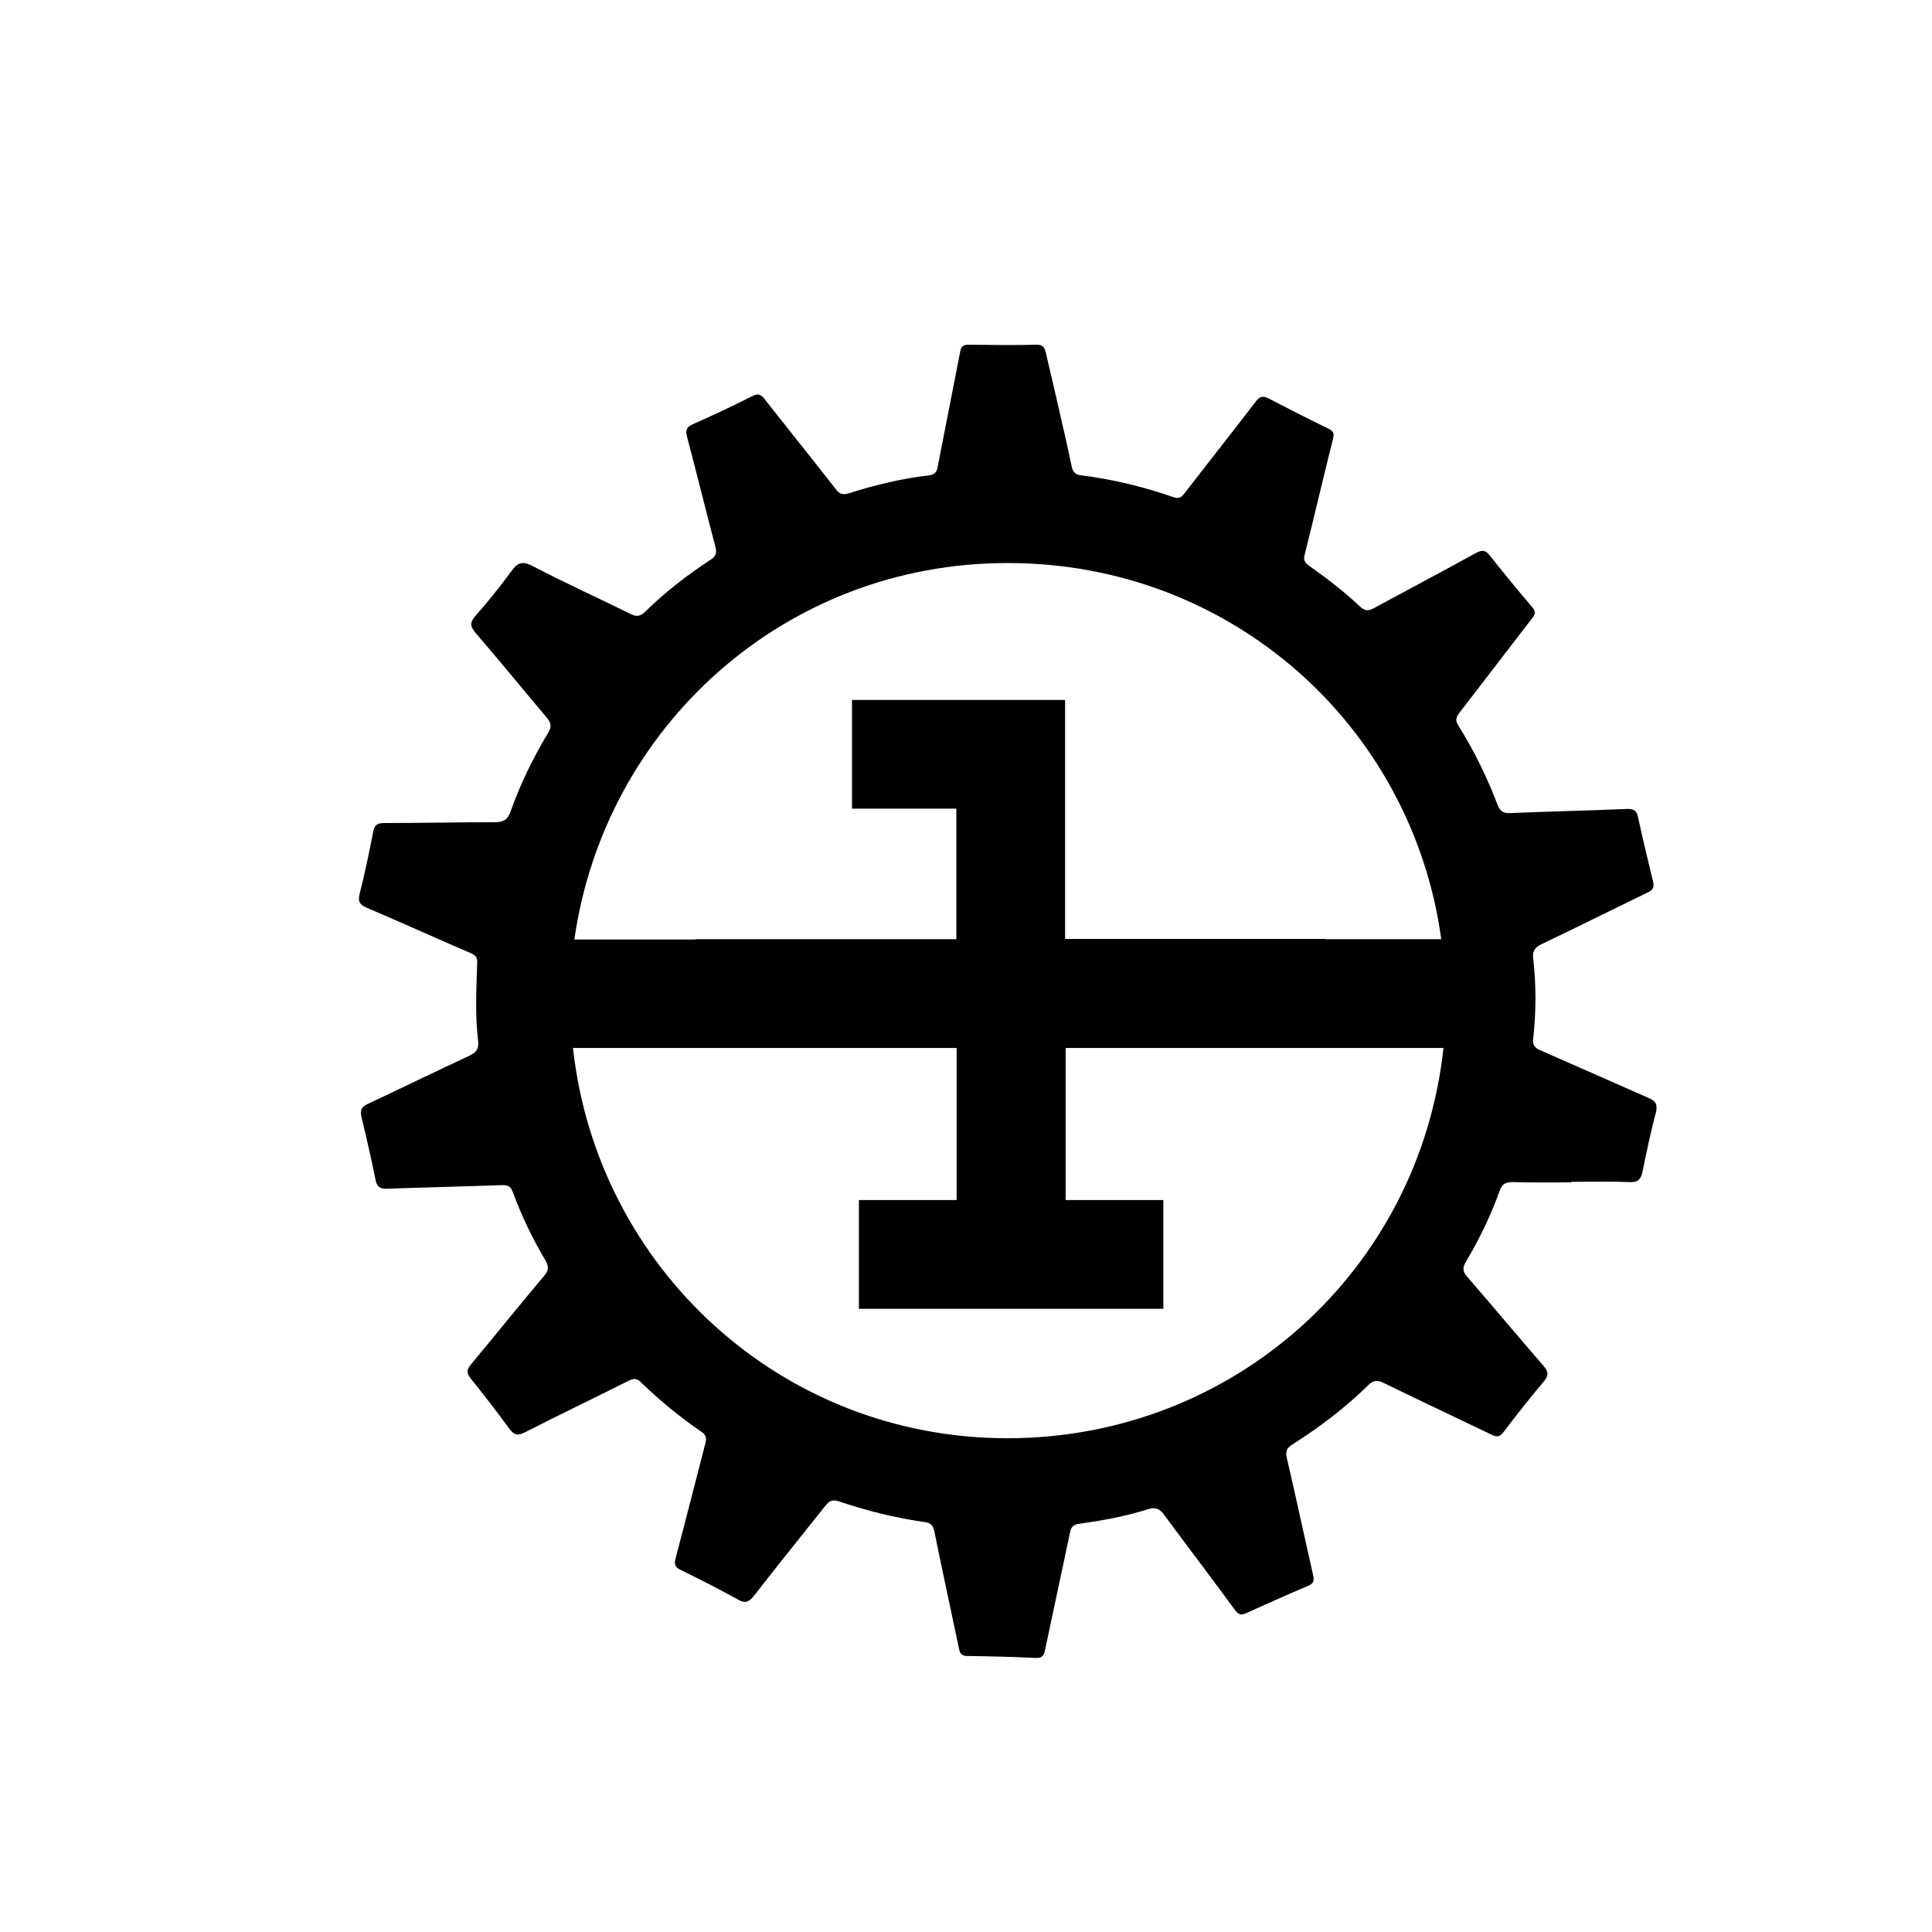
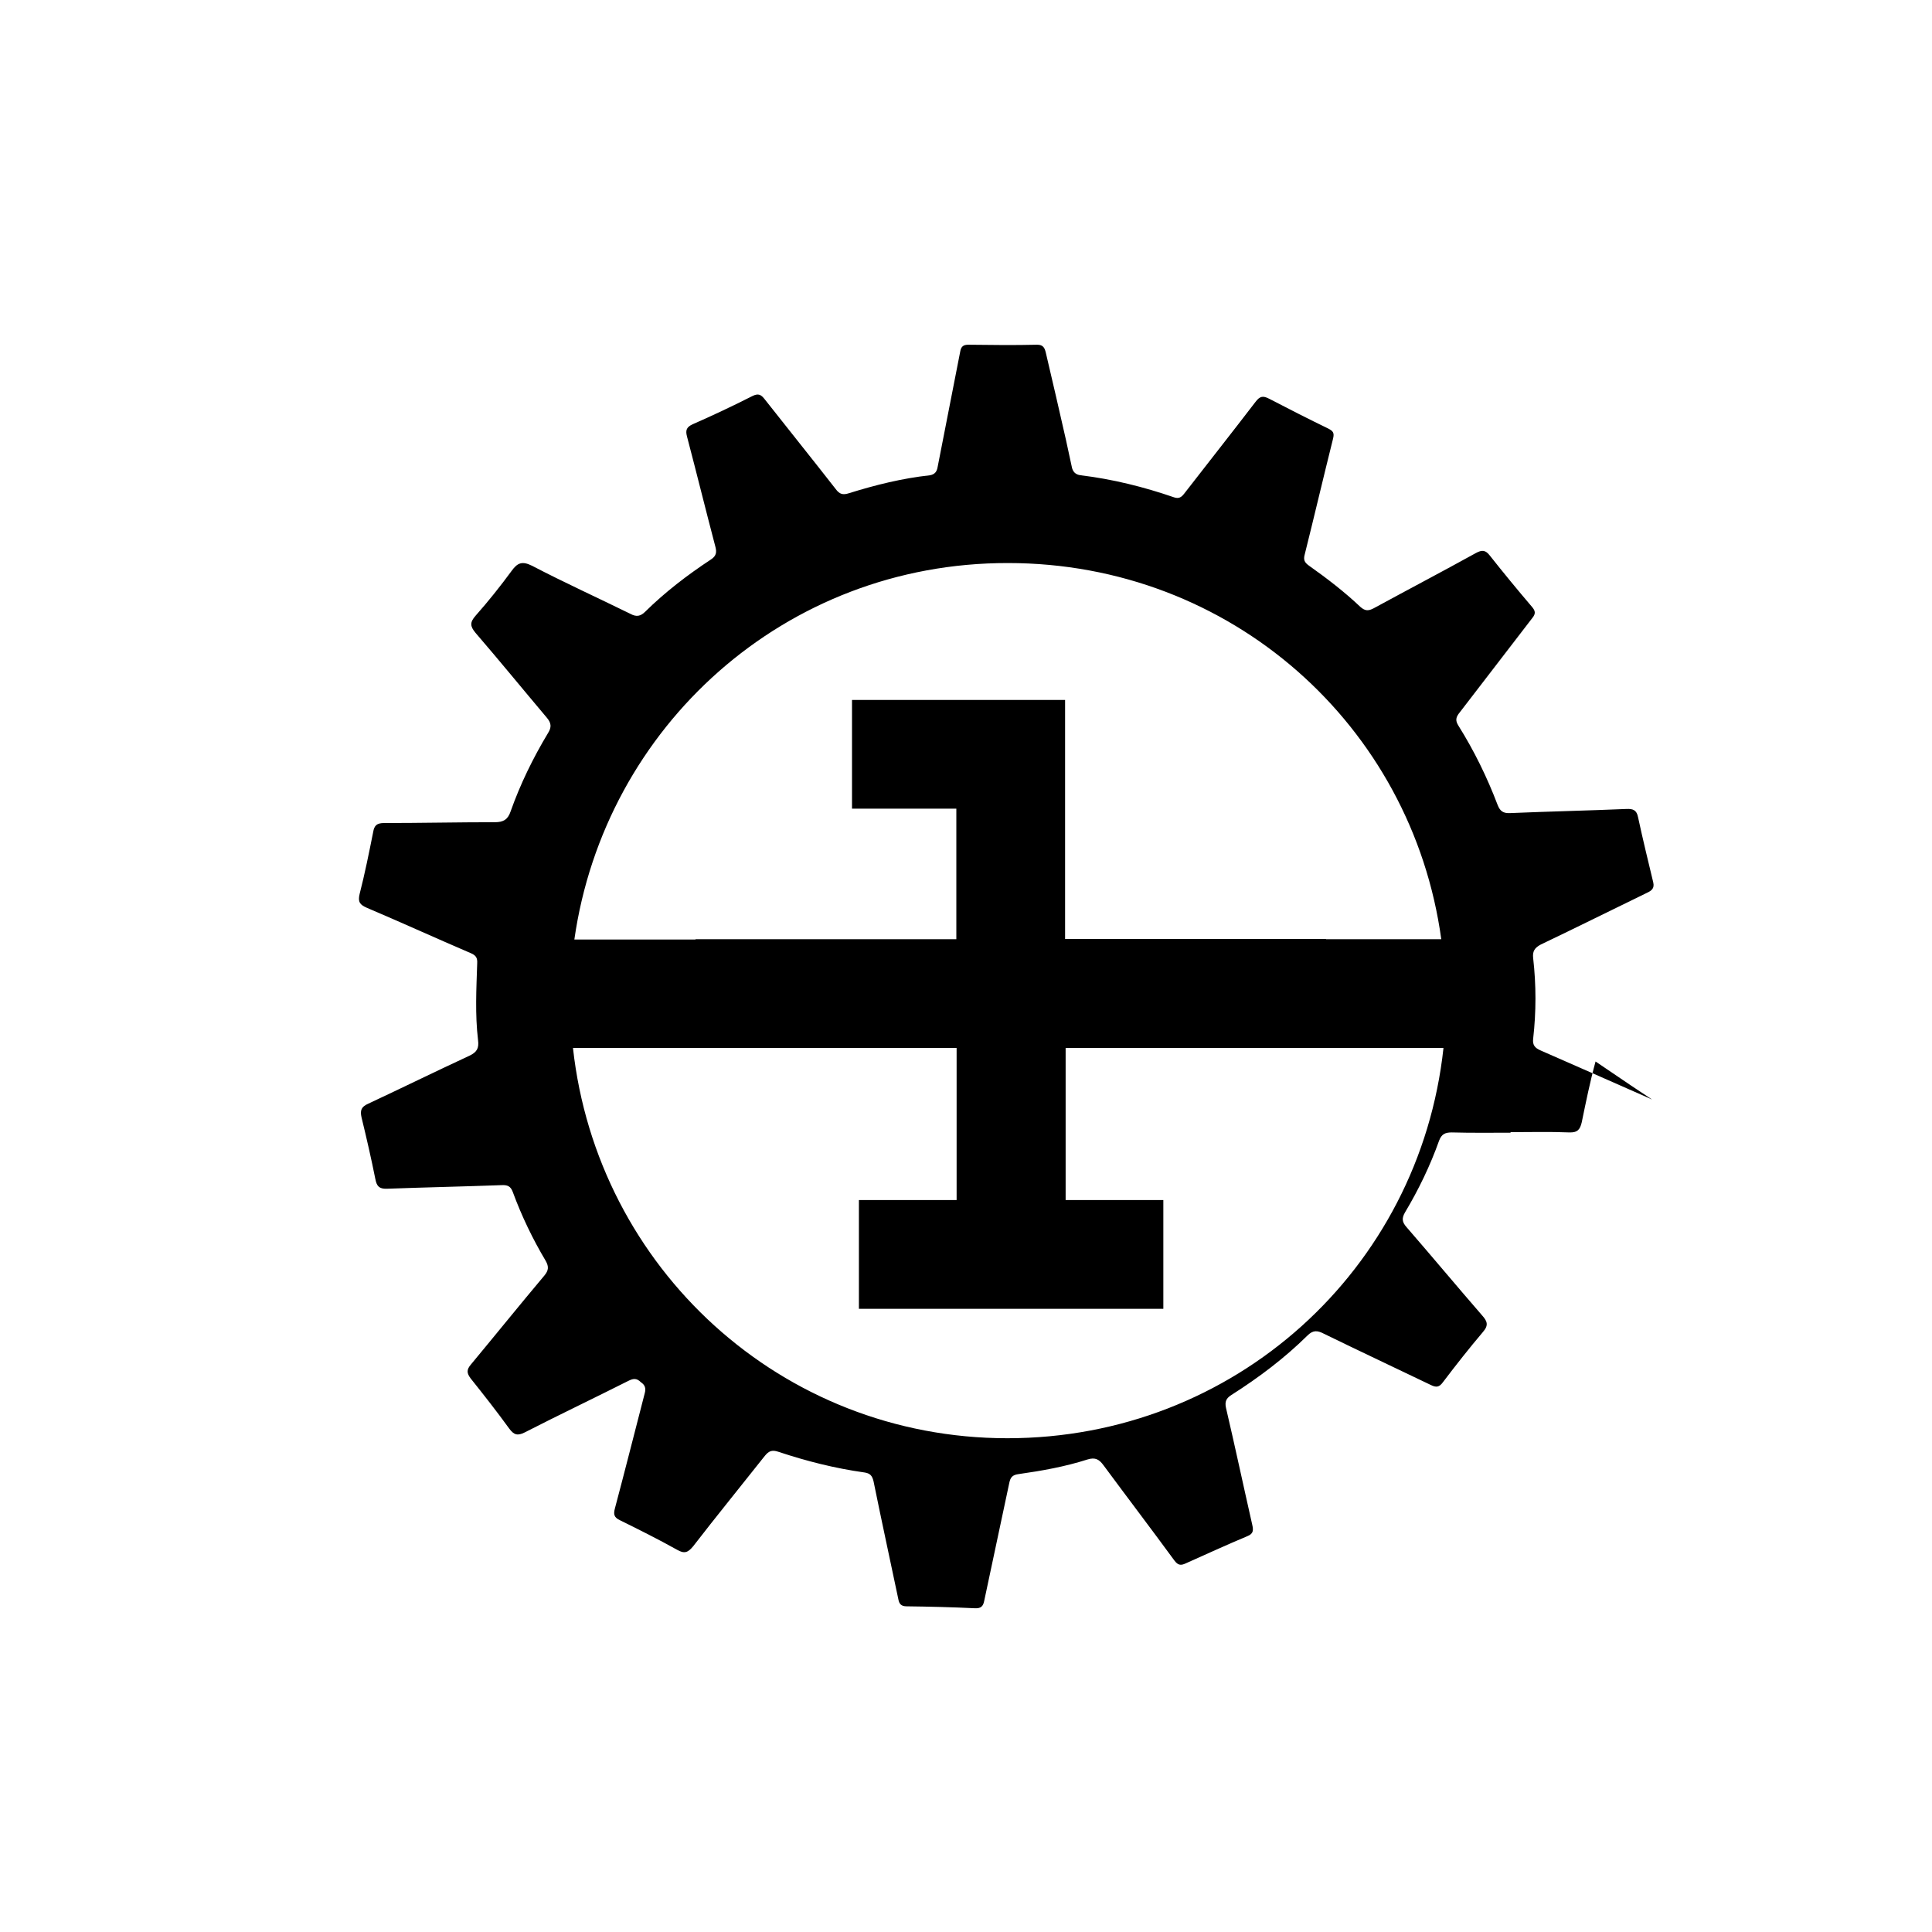
<svg xmlns="http://www.w3.org/2000/svg" version="1.1" x="0px" y="0px" viewBox="0 0 700 700" style="enable-background:new 0 0 700 700;" xml:space="preserve">
  <g id="Layer_3">
</g>
  <g id="Layer_1">
</g>
  <g id="Layer_2">
    <g>
-       <path d="M597.3,397.8c-13-5.7-26-11.5-39.1-17.2c-2.1-0.9-3-2-2.7-4.3c1.1-9.7,1.1-19.4,0-29.1c-0.3-2.5,0.5-3.8,2.8-5    c12.8-6.1,25.6-12.5,38.4-18.7c1.7-0.8,2.8-1.6,2.3-3.8c-1.9-7.9-3.8-15.7-5.5-23.6c-0.5-2.6-1.8-3.1-4.2-3    c-14,0.6-28.1,0.9-42.2,1.5c-2.5,0.1-3.6-0.7-4.5-3c-3.8-10-8.5-19.6-14.2-28.7c-1.2-1.9-0.9-3.1,0.5-4.8    c8.8-11.4,17.5-22.8,26.3-34.2c1.3-1.6,1.1-2.6-0.2-4.1c-5.2-6.1-10.3-12.3-15.2-18.5c-1.6-2.1-2.9-2.1-5.1-0.9    c-12.3,6.8-24.7,13.3-37,20c-1.9,1-3.1,1-4.8-0.5c-5.8-5.5-12.2-10.4-18.7-15c-1.5-1.1-2-2-1.5-3.9c3.5-14,6.8-28.1,10.3-42.1    c0.5-2.1,0-2.7-1.7-3.6c-7.2-3.5-14.3-7.1-21.4-10.8c-2.3-1.2-3.4-1-5,1.1c-8.5,11.1-17.2,22.1-25.8,33.2c-1,1.3-1.9,2-3.7,1.4    c-11-3.8-22.3-6.6-33.8-8c-2-0.2-3-1.4-3.3-3.2c-0.7-3.2-1.4-6.5-2.1-9.7c-2.4-10.5-4.8-21.1-7.3-31.6c-0.4-1.6-0.9-2.8-3.1-2.8    c-8.3,0.2-16.7,0.1-25,0c-1.8,0-2.6,0.7-2.9,2.5c-2.7,14-5.5,27.9-8.2,41.9c-0.3,1.7-1.1,2.6-2.8,2.9c-10,1.1-19.7,3.5-29.3,6.5    c-2.2,0.7-3.4,0.4-4.8-1.5c-8.5-10.9-17.2-21.7-25.7-32.5c-1.3-1.7-2.3-2.3-4.5-1.2c-7.1,3.6-14.3,7-21.6,10.2    c-2.2,1-2.7,2.1-2.1,4.4c3.5,13.3,6.8,26.7,10.3,40c0.5,1.9,0.4,3.3-1.6,4.6c-8.5,5.6-16.6,11.8-23.8,18.9c-1.7,1.7-3.2,2-5.4,0.8    c-11.8-5.8-23.9-11.3-35.6-17.4c-3.6-1.8-5.3-1.1-7.4,1.8c-4.1,5.6-8.5,11.1-13.1,16.3c-2.1,2.4-2,3.8,0,6.2    c8.7,10.1,17.2,20.5,25.8,30.7c1.7,2,1.8,3.5,0.4,5.7c-5.4,9-10,18.4-13.5,28.3c-1,3-2.7,3.9-5.7,3.9c-13.4,0-26.8,0.3-40.1,0.3    c-2.6,0-3.6,0.8-4,3.3c-1.5,7.5-3,15-4.9,22.4c-0.7,2.9,0.1,3.9,2.6,5c12.7,5.4,25.2,11.1,37.8,16.5c1.8,0.8,2.3,1.7,2.2,3.6    c-0.3,9.3-0.8,18.5,0.3,27.8c0.4,3-0.4,4.4-3.1,5.7c-12.3,5.7-24.5,11.7-36.7,17.4c-2.5,1.1-3,2.4-2.4,5c1.8,7.4,3.5,14.8,5,22.3    c0.5,2.6,1.4,3.6,4.2,3.5c13.8-0.5,27.7-0.8,41.5-1.3c2.1-0.1,3.3,0.3,4.1,2.5c3.2,8.7,7.2,17,11.9,24.9c1.2,2.1,1.1,3.5-0.5,5.4    c-9,10.7-17.7,21.5-26.6,32.2c-1.6,1.9-1.5,3.1-0.1,5c4.8,6,9.5,12,14,18.2c1.7,2.3,3,2.7,5.6,1.4c12.5-6.4,25.1-12.4,37.6-18.7    c1.8-0.9,3-1,4.5,0.5c6.8,6.6,14.1,12.6,22,18c1.5,1,1.9,2.2,1.4,4c-3.6,13.9-7.1,27.8-10.8,41.7c-0.6,2.2-0.3,3.3,1.8,4.3    c6.9,3.4,13.9,6.9,20.7,10.7c2.6,1.5,3.9,1.1,5.8-1.2c8.5-11,17.3-21.8,26-32.8c1.4-1.7,2.5-2.3,4.9-1.5c10.2,3.4,20.5,6,31.2,7.5    c2,0.3,2.8,1.1,3.3,3.2c2.9,14.3,6,28.5,9,42.8c0.3,1.6,1,2.5,3,2.5c8.2,0.1,16.5,0.3,24.7,0.7c2.1,0.1,3-0.6,3.4-2.7    c3-14.3,6.1-28.5,9.1-42.8c0.4-1.9,1.1-2.8,3.3-3.1c8.5-1.2,16.9-2.7,25-5.3c2.9-0.9,4.3,0,5.9,2.2c8.5,11.5,17.1,22.8,25.6,34.4    c1.4,1.9,2.5,1.8,4.2,1c7.4-3.3,14.8-6.7,22.2-9.8c2.2-0.9,2.3-2,1.8-4.2c-3.2-14.1-6.2-28.2-9.5-42.3c-0.5-2.3,0.1-3.5,2-4.7    c9.9-6.3,19.2-13.3,27.5-21.5c2-2,3.6-1.9,5.9-0.7c12.9,6.3,25.9,12.4,38.8,18.6c2,1,3.1,0.8,4.4-1c4.7-6.2,9.5-12.3,14.5-18.2    c2.1-2.4,1.6-3.9-0.3-6c-9.2-10.6-18.2-21.4-27.4-32c-1.6-1.8-1.8-3.2-0.5-5.4c4.9-8.2,9.1-16.9,12.3-25.9c0.9-2.4,2.2-3,4.6-3    c7.1,0.2,14.2,0.1,21.3,0.1v-0.2c7.1,0,14.2-0.2,21.3,0.1c3,0.1,3.9-1.1,4.5-3.7c1.5-7.3,3-14.7,5-22    C600.5,399.9,599.8,398.9,597.3,397.8z M365.2,204c80.8,0,146.4,58.9,157,136.3h-41.8v-0.1h-94.5v-86.6h-77.2v39.4h37.8v47.3H252    v0.1h-43.9C219.1,263.3,284.4,203.9,365.2,204z M365,521.1c-81.9,0-148.6-61.6-157.4-141.4h139v55.1h-35.4v39.4h110.3v-39.4h-35.4    v-55.1h136.9C514.3,460.1,447.1,521.1,365,521.1z" />
+       <path d="M597.3,397.8c-13-5.7-26-11.5-39.1-17.2c-2.1-0.9-3-2-2.7-4.3c1.1-9.7,1.1-19.4,0-29.1c-0.3-2.5,0.5-3.8,2.8-5    c12.8-6.1,25.6-12.5,38.4-18.7c1.7-0.8,2.8-1.6,2.3-3.8c-1.9-7.9-3.8-15.7-5.5-23.6c-0.5-2.6-1.8-3.1-4.2-3    c-14,0.6-28.1,0.9-42.2,1.5c-2.5,0.1-3.6-0.7-4.5-3c-3.8-10-8.5-19.6-14.2-28.7c-1.2-1.9-0.9-3.1,0.5-4.8    c8.8-11.4,17.5-22.8,26.3-34.2c1.3-1.6,1.1-2.6-0.2-4.1c-5.2-6.1-10.3-12.3-15.2-18.5c-1.6-2.1-2.9-2.1-5.1-0.9    c-12.3,6.8-24.7,13.3-37,20c-1.9,1-3.1,1-4.8-0.5c-5.8-5.5-12.2-10.4-18.7-15c-1.5-1.1-2-2-1.5-3.9c3.5-14,6.8-28.1,10.3-42.1    c0.5-2.1,0-2.7-1.7-3.6c-7.2-3.5-14.3-7.1-21.4-10.8c-2.3-1.2-3.4-1-5,1.1c-8.5,11.1-17.2,22.1-25.8,33.2c-1,1.3-1.9,2-3.7,1.4    c-11-3.8-22.3-6.6-33.8-8c-2-0.2-3-1.4-3.3-3.2c-0.7-3.2-1.4-6.5-2.1-9.7c-2.4-10.5-4.8-21.1-7.3-31.6c-0.4-1.6-0.9-2.8-3.1-2.8    c-8.3,0.2-16.7,0.1-25,0c-1.8,0-2.6,0.7-2.9,2.5c-2.7,14-5.5,27.9-8.2,41.9c-0.3,1.7-1.1,2.6-2.8,2.9c-10,1.1-19.7,3.5-29.3,6.5    c-2.2,0.7-3.4,0.4-4.8-1.5c-8.5-10.9-17.2-21.7-25.7-32.5c-1.3-1.7-2.3-2.3-4.5-1.2c-7.1,3.6-14.3,7-21.6,10.2    c-2.2,1-2.7,2.1-2.1,4.4c3.5,13.3,6.8,26.7,10.3,40c0.5,1.9,0.4,3.3-1.6,4.6c-8.5,5.6-16.6,11.8-23.8,18.9c-1.7,1.7-3.2,2-5.4,0.8    c-11.8-5.8-23.9-11.3-35.6-17.4c-3.6-1.8-5.3-1.1-7.4,1.8c-4.1,5.6-8.5,11.1-13.1,16.3c-2.1,2.4-2,3.8,0,6.2    c8.7,10.1,17.2,20.5,25.8,30.7c1.7,2,1.8,3.5,0.4,5.7c-5.4,9-10,18.4-13.5,28.3c-1,3-2.7,3.9-5.7,3.9c-13.4,0-26.8,0.3-40.1,0.3    c-2.6,0-3.6,0.8-4,3.3c-1.5,7.5-3,15-4.9,22.4c-0.7,2.9,0.1,3.9,2.6,5c12.7,5.4,25.2,11.1,37.8,16.5c1.8,0.8,2.3,1.7,2.2,3.6    c-0.3,9.3-0.8,18.5,0.3,27.8c0.4,3-0.4,4.4-3.1,5.7c-12.3,5.7-24.5,11.7-36.7,17.4c-2.5,1.1-3,2.4-2.4,5c1.8,7.4,3.5,14.8,5,22.3    c0.5,2.6,1.4,3.6,4.2,3.5c13.8-0.5,27.7-0.8,41.5-1.3c2.1-0.1,3.3,0.3,4.1,2.5c3.2,8.7,7.2,17,11.9,24.9c1.2,2.1,1.1,3.5-0.5,5.4    c-9,10.7-17.7,21.5-26.6,32.2c-1.6,1.9-1.5,3.1-0.1,5c4.8,6,9.5,12,14,18.2c1.7,2.3,3,2.7,5.6,1.4c12.5-6.4,25.1-12.4,37.6-18.7    c1.8-0.9,3-1,4.5,0.5c1.5,1,1.9,2.2,1.4,4c-3.6,13.9-7.1,27.8-10.8,41.7c-0.6,2.2-0.3,3.3,1.8,4.3    c6.9,3.4,13.9,6.9,20.7,10.7c2.6,1.5,3.9,1.1,5.8-1.2c8.5-11,17.3-21.8,26-32.8c1.4-1.7,2.5-2.3,4.9-1.5c10.2,3.4,20.5,6,31.2,7.5    c2,0.3,2.8,1.1,3.3,3.2c2.9,14.3,6,28.5,9,42.8c0.3,1.6,1,2.5,3,2.5c8.2,0.1,16.5,0.3,24.7,0.7c2.1,0.1,3-0.6,3.4-2.7    c3-14.3,6.1-28.5,9.1-42.8c0.4-1.9,1.1-2.8,3.3-3.1c8.5-1.2,16.9-2.7,25-5.3c2.9-0.9,4.3,0,5.9,2.2c8.5,11.5,17.1,22.8,25.6,34.4    c1.4,1.9,2.5,1.8,4.2,1c7.4-3.3,14.8-6.7,22.2-9.8c2.2-0.9,2.3-2,1.8-4.2c-3.2-14.1-6.2-28.2-9.5-42.3c-0.5-2.3,0.1-3.5,2-4.7    c9.9-6.3,19.2-13.3,27.5-21.5c2-2,3.6-1.9,5.9-0.7c12.9,6.3,25.9,12.4,38.8,18.6c2,1,3.1,0.8,4.4-1c4.7-6.2,9.5-12.3,14.5-18.2    c2.1-2.4,1.6-3.9-0.3-6c-9.2-10.6-18.2-21.4-27.4-32c-1.6-1.8-1.8-3.2-0.5-5.4c4.9-8.2,9.1-16.9,12.3-25.9c0.9-2.4,2.2-3,4.6-3    c7.1,0.2,14.2,0.1,21.3,0.1v-0.2c7.1,0,14.2-0.2,21.3,0.1c3,0.1,3.9-1.1,4.5-3.7c1.5-7.3,3-14.7,5-22    C600.5,399.9,599.8,398.9,597.3,397.8z M365.2,204c80.8,0,146.4,58.9,157,136.3h-41.8v-0.1h-94.5v-86.6h-77.2v39.4h37.8v47.3H252    v0.1h-43.9C219.1,263.3,284.4,203.9,365.2,204z M365,521.1c-81.9,0-148.6-61.6-157.4-141.4h139v55.1h-35.4v39.4h110.3v-39.4h-35.4    v-55.1h136.9C514.3,460.1,447.1,521.1,365,521.1z" />
    </g>
  </g>
  <g id="Layer_4">
</g>
</svg>